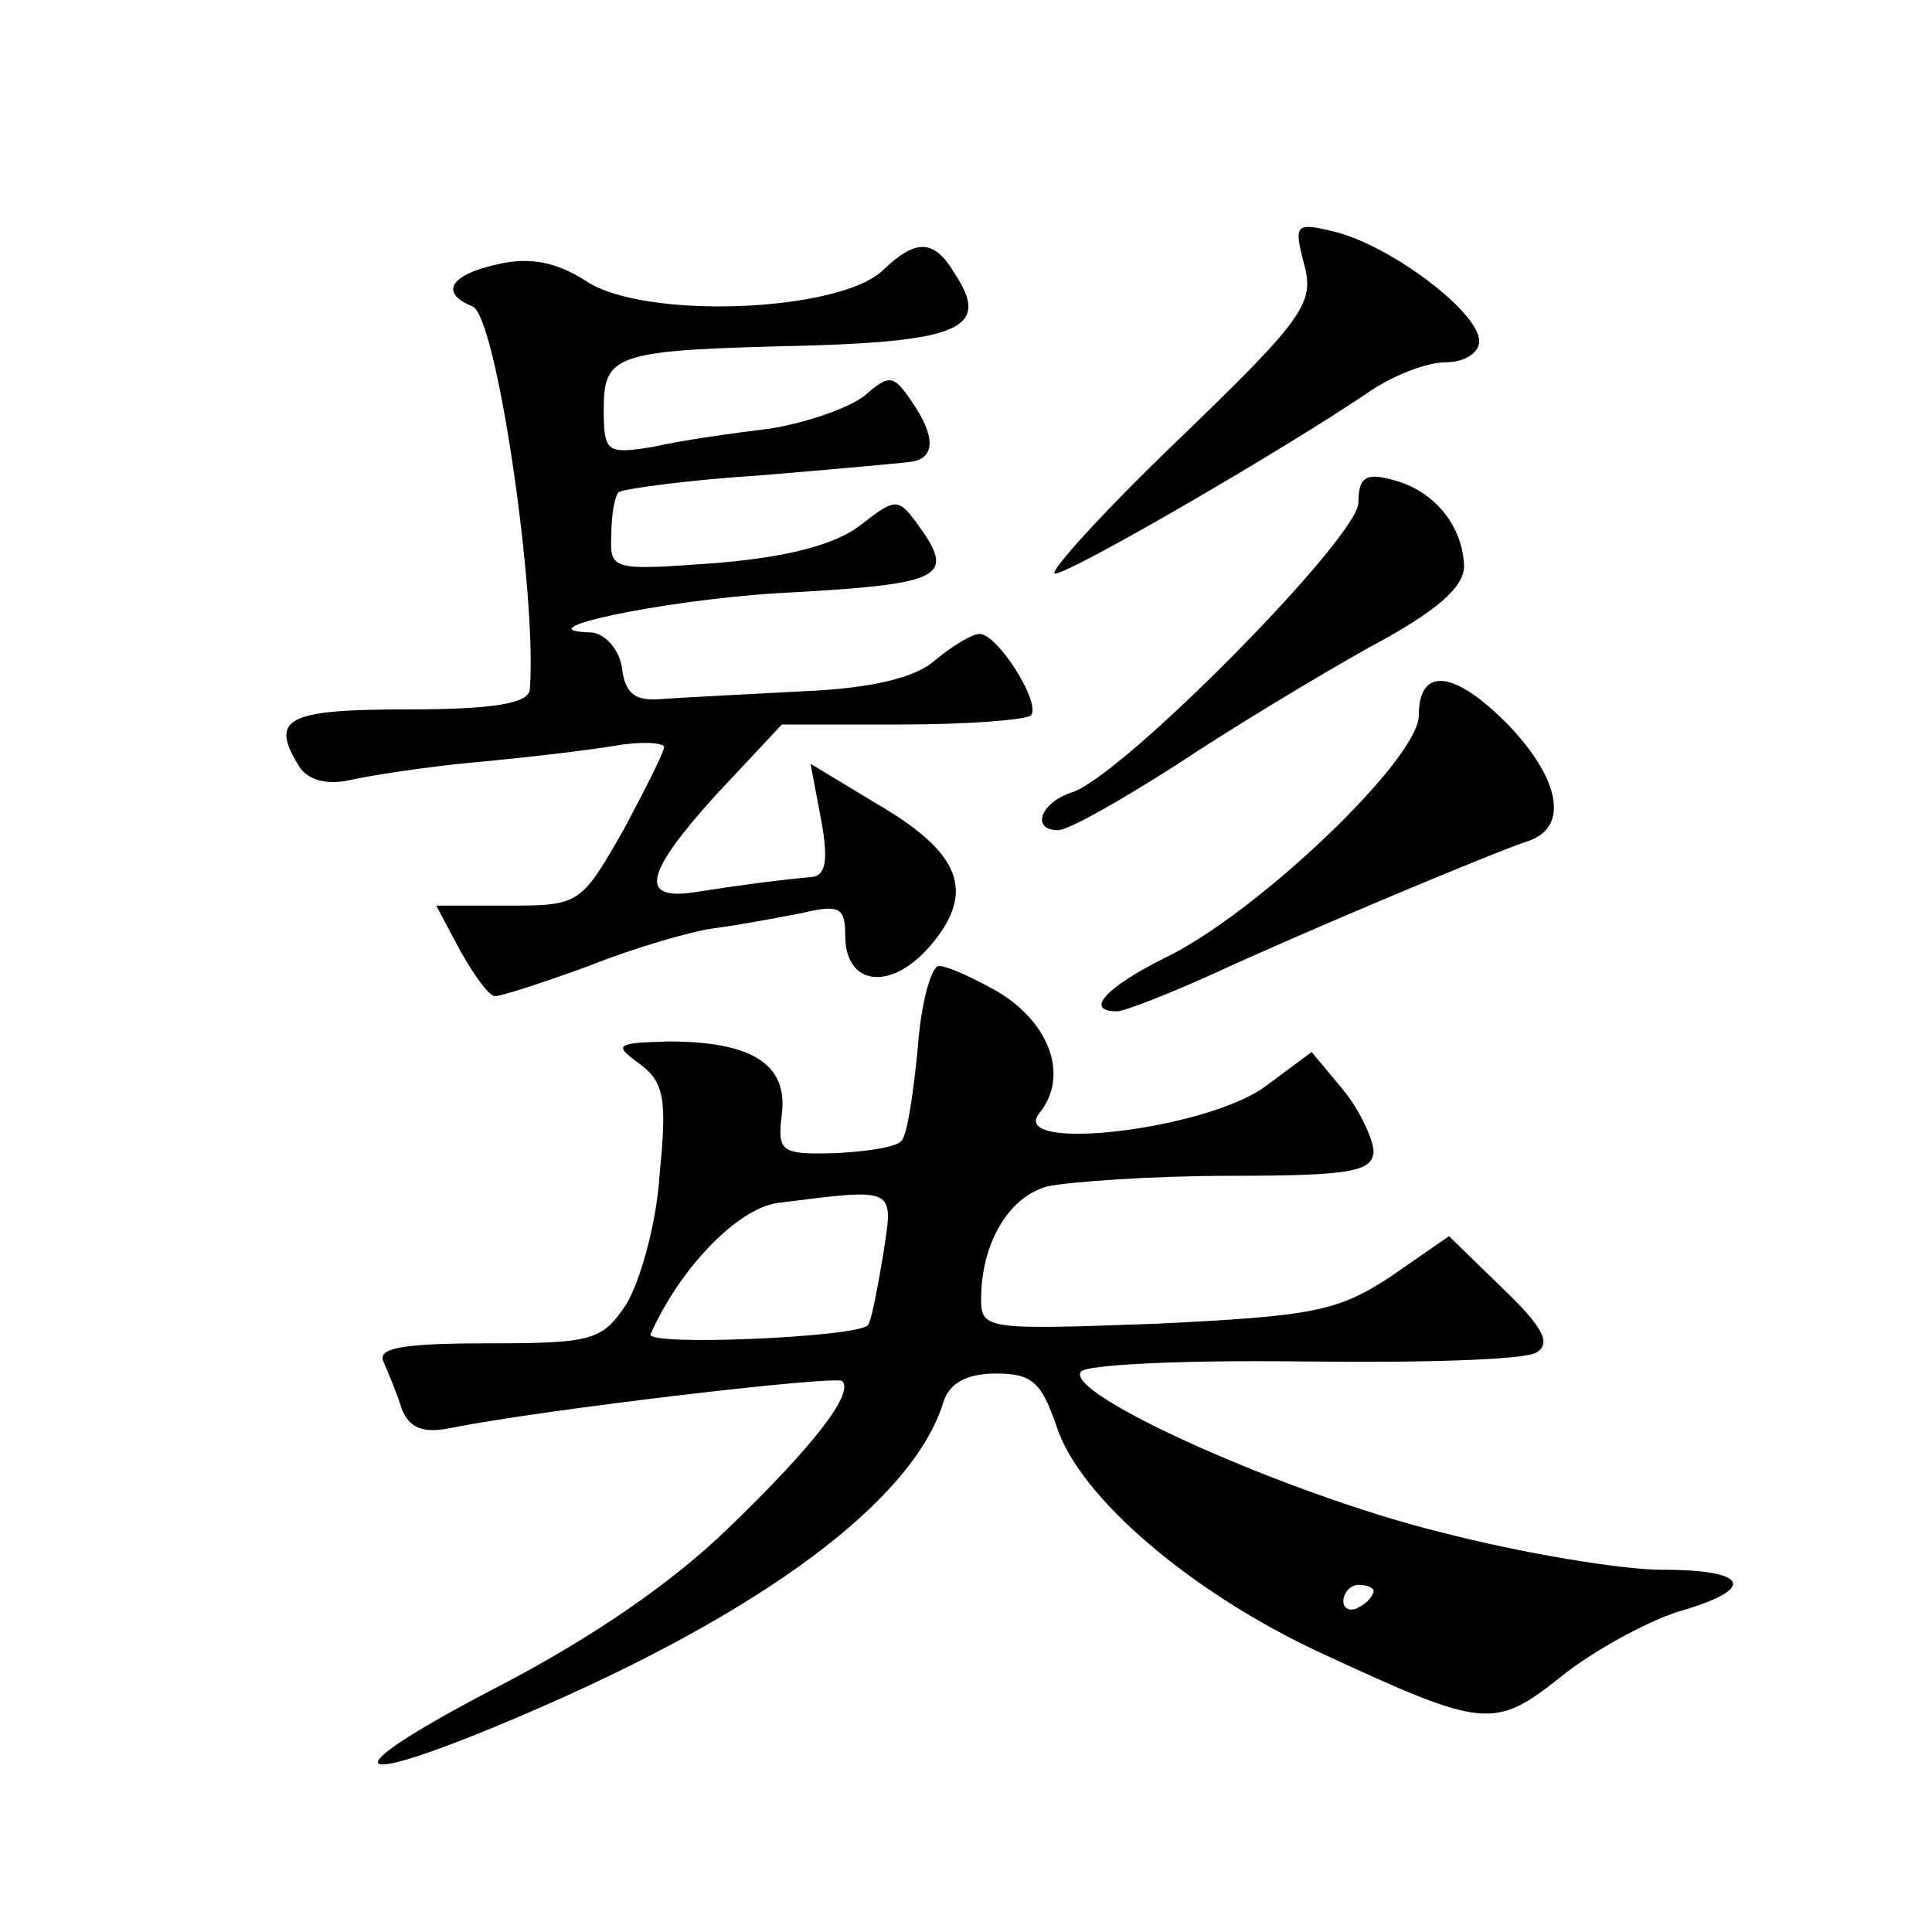
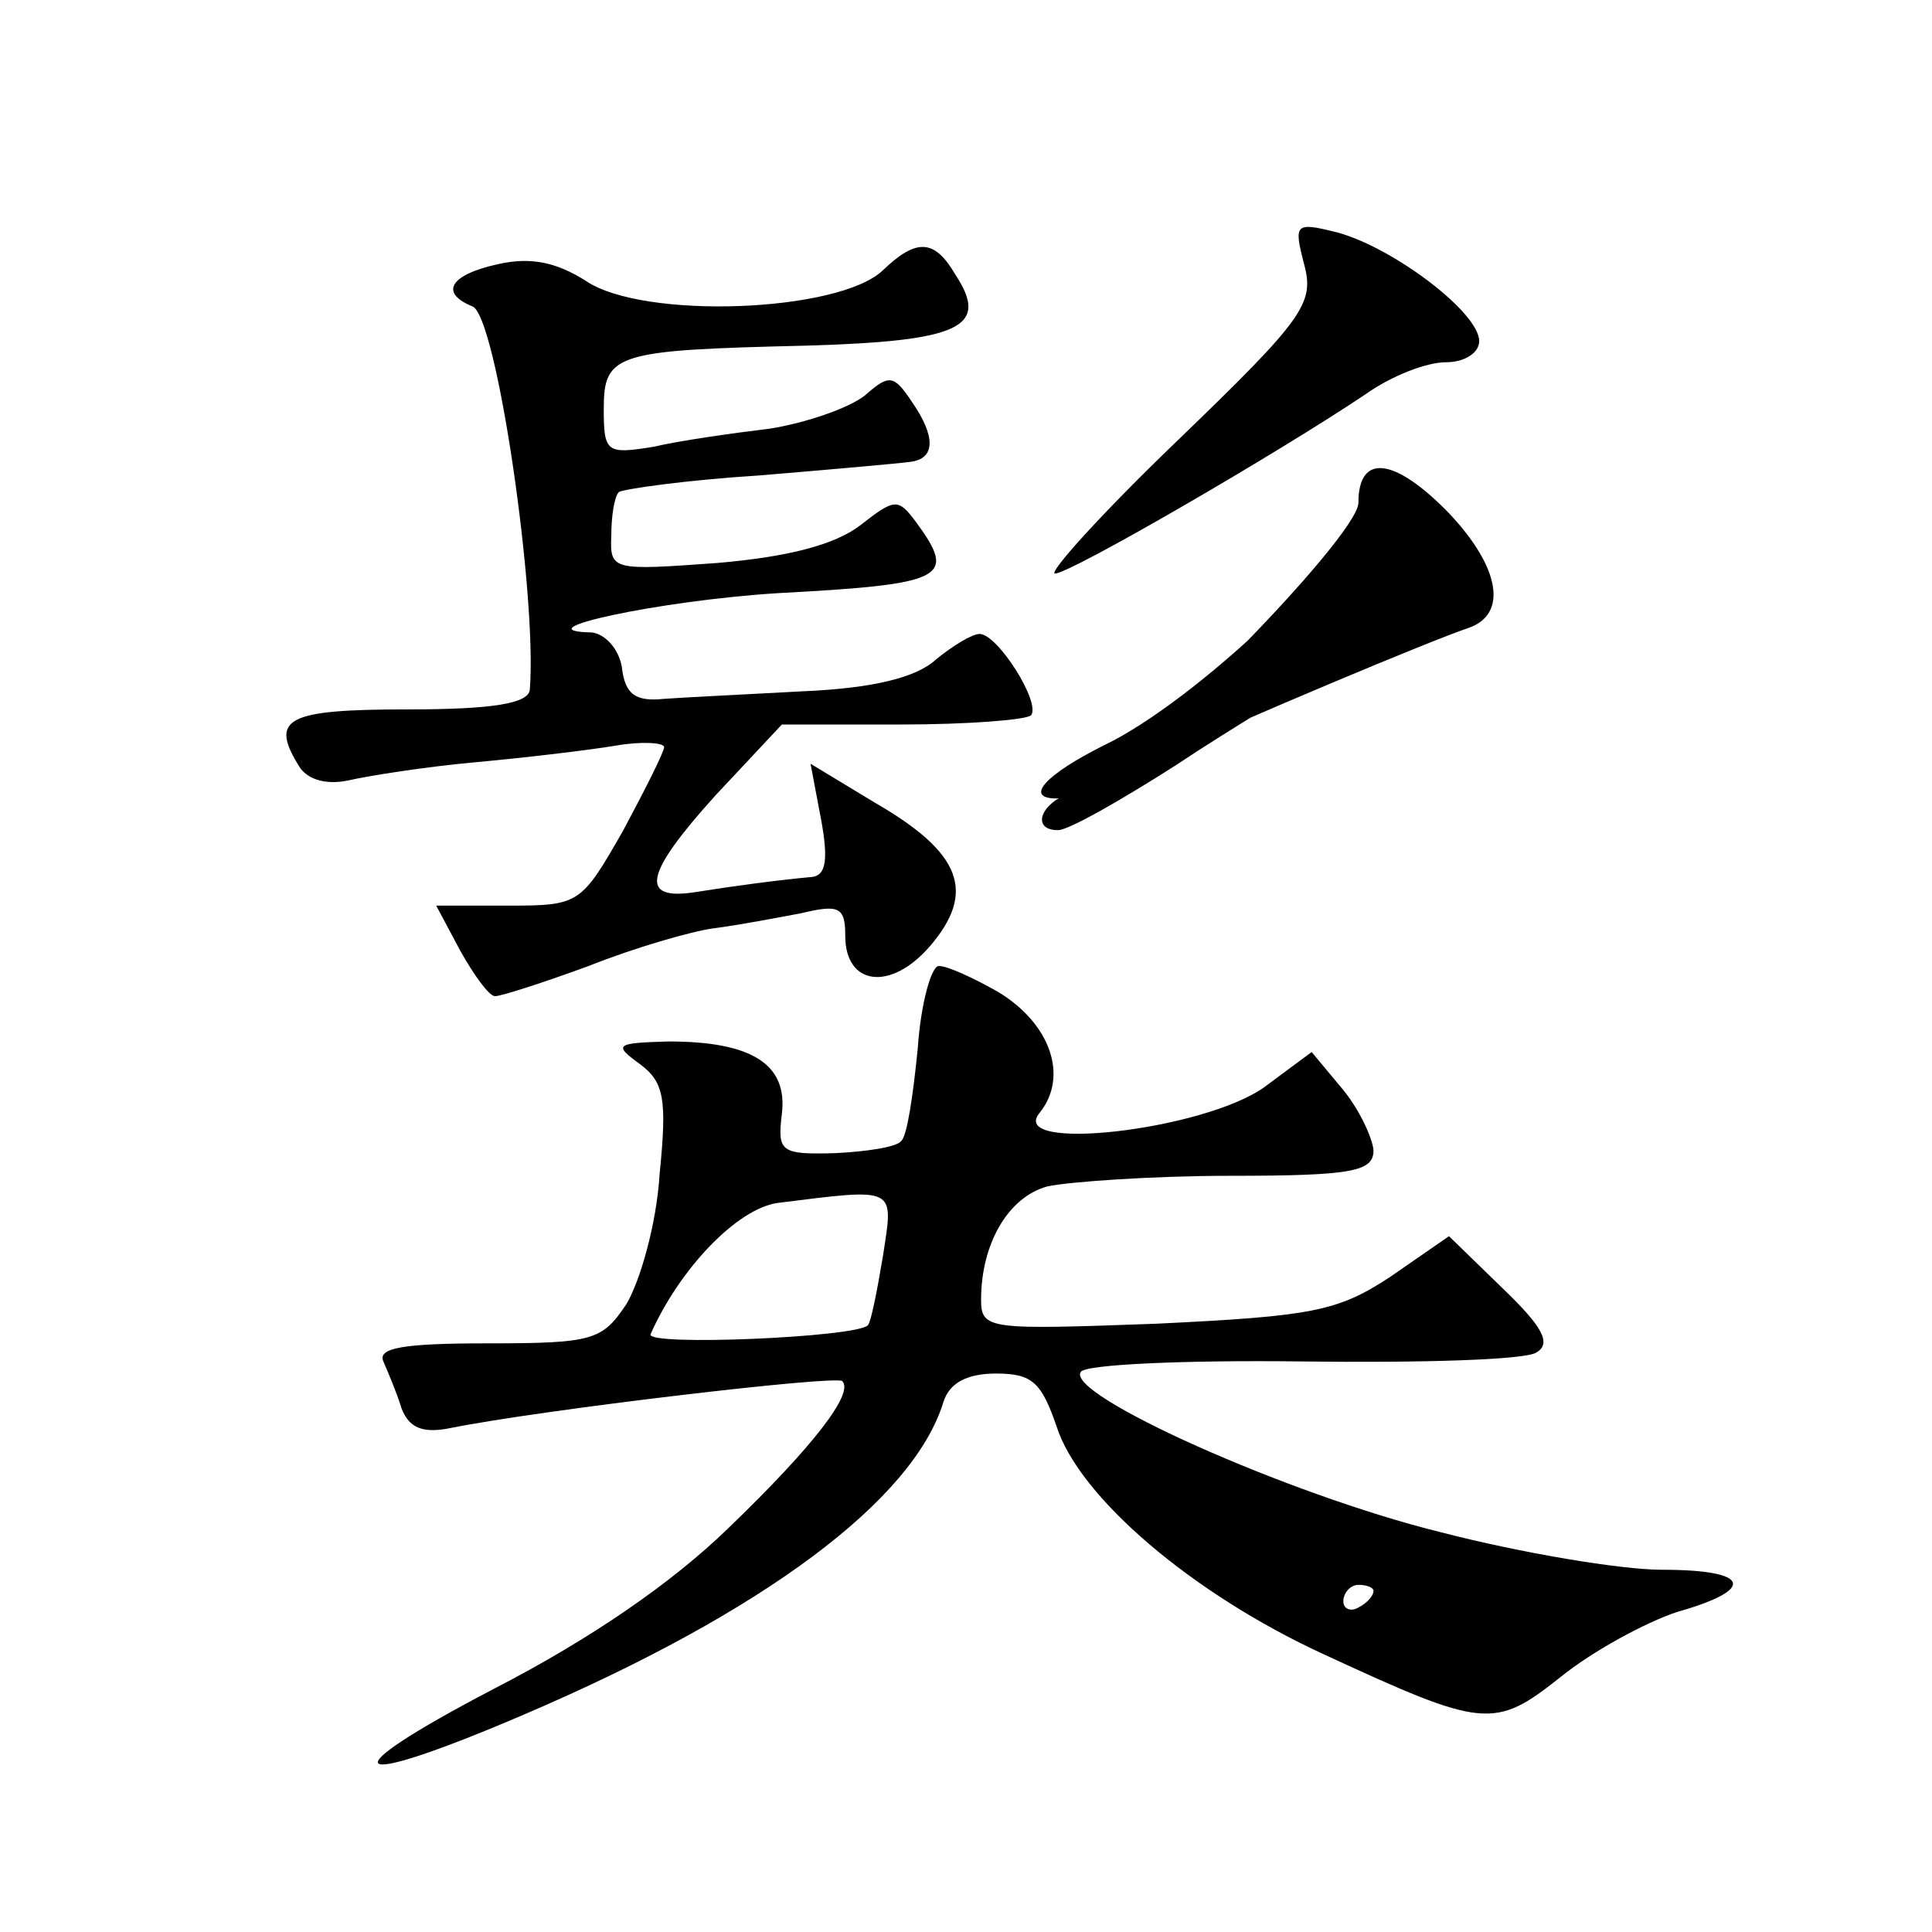
<svg xmlns="http://www.w3.org/2000/svg" version="1.0" width="128pt" height="128pt" viewBox="0 0 128 128" preserveAspectRatio="xMidYMid meet">
  <g transform="translate(0,128) scale(0.1,-0.1)" fill="#0" stroke="none">
-     <path d="M864 1105 c7 -26 0 -36 -84 -117 -50 -48 -86 -88 -81 -88 10 0 148 80 206 119 17 12 40 21 53 21 12 0 22 6 22 14 0 19 -57 62 -94 72 -28 7 -29 6 -22 -21z M585 1101 c-29 -28 -159 -33 -197 -7 -19 12 -36 16 -58 11 -32 -7 -39 -19 -17 -28 16 -6 43 -192 38 -254 -1 -9 -24 -13 -81 -13 -81 0 -92 -6 -71 -39 6 -8 18 -11 32 -8 13 3 51 9 84 12 33 3 75 8 93 11 17 3 32 2 32 -1 0 -3 -12 -27 -27 -55 -28 -49 -29 -50 -76 -50 l-48 0 16 -30 c9 -16 19 -30 23 -30 4 0 32 9 62 20 30 12 68 23 83 25 16 2 42 7 58 10 25 6 29 4 29 -15 0 -33 30 -37 56 -7 31 36 21 62 -36 95 l-43 26 7 -37 c5 -27 3 -37 -6 -38 -22 -2 -52 -6 -77 -10 -38 -6 -34 12 13 64 l44 47 79 0 c44 0 82 3 86 6 7 8 -22 54 -34 54 -5 0 -18 -8 -29 -17 -13 -12 -42 -19 -88 -21 -37 -2 -78 -4 -92 -5 -19 -2 -26 3 -28 21 -2 12 -11 22 -20 23 -48 1 44 21 123 26 112 6 119 10 92 47 -12 16 -14 16 -37 -2 -17 -13 -48 -21 -95 -25 -69 -5 -71 -5 -70 18 0 13 2 26 5 29 3 2 45 8 93 11 48 4 93 8 100 9 17 2 17 17 1 40 -12 18 -15 18 -31 4 -10 -8 -38 -18 -63 -22 -25 -3 -60 -8 -77 -12 -31 -5 -33 -4 -33 25 0 37 8 39 134 42 102 3 122 12 99 47 -14 24 -26 24 -48 3z M900 947 c0 -23 -157 -182 -190 -192 -21 -7 -27 -25 -9 -25 7 0 42 20 78 43 36 24 94 59 128 78 45 24 63 40 63 54 -1 27 -20 50 -47 57 -18 5 -23 2 -23 -15z M940 806 c0 -29 -108 -132 -169 -161 -38 -19 -53 -35 -31 -35 5 0 33 11 62 24 65 30 187 81 211 89 26 9 21 40 -13 76 -36 37 -60 40 -60 7z M608 585 c-3 -30 -7 -58 -11 -61 -3 -4 -23 -7 -44 -8 -36 -1 -38 1 -35 26 4 33 -20 48 -75 48 -35 -1 -37 -2 -19 -15 16 -12 18 -23 13 -73 -2 -33 -13 -71 -22 -86 -16 -24 -22 -26 -92 -26 -56 0 -73 -3 -69 -12 3 -7 9 -21 12 -31 5 -13 14 -17 33 -13 60 12 255 35 259 31 8 -8 -19 -43 -75 -97 -38 -37 -92 -74 -156 -107 -111 -58 -99 -68 20 -17 159 68 258 142 278 207 4 13 16 19 35 19 24 0 30 -6 40 -35 15 -47 90 -111 177 -151 106 -49 113 -50 157 -15 21 17 56 36 77 43 53 15 49 28 -10 28 -27 0 -93 11 -147 25 -101 25 -248 91 -238 106 2 5 69 8 147 7 78 -1 148 1 155 6 10 6 4 17 -22 42 l-36 35 -39 -27 c-35 -23 -52 -26 -155 -31 -111 -4 -116 -4 -116 16 0 37 18 68 44 75 14 3 69 7 121 7 82 0 95 3 95 17 -1 9 -10 28 -21 41 l-20 24 -31 -23 c-40 -29 -172 -44 -149 -17 19 24 7 59 -28 80 -16 9 -33 17 -39 17 -5 0 -12 -25 -14 -55z m-23 -137 c-4 -24 -8 -44 -10 -46 -7 -8 -147 -14 -144 -6 19 43 57 83 84 87 80 10 77 11 70 -35z m325 -222 c0 -3 -4 -8 -10 -11 -5 -3 -10 -1 -10 4 0 6 5 11 10 11 6 0 10 -2 10 -4z" />
+     <path d="M864 1105 c7 -26 0 -36 -84 -117 -50 -48 -86 -88 -81 -88 10 0 148 80 206 119 17 12 40 21 53 21 12 0 22 6 22 14 0 19 -57 62 -94 72 -28 7 -29 6 -22 -21z M585 1101 c-29 -28 -159 -33 -197 -7 -19 12 -36 16 -58 11 -32 -7 -39 -19 -17 -28 16 -6 43 -192 38 -254 -1 -9 -24 -13 -81 -13 -81 0 -92 -6 -71 -39 6 -8 18 -11 32 -8 13 3 51 9 84 12 33 3 75 8 93 11 17 3 32 2 32 -1 0 -3 -12 -27 -27 -55 -28 -49 -29 -50 -76 -50 l-48 0 16 -30 c9 -16 19 -30 23 -30 4 0 32 9 62 20 30 12 68 23 83 25 16 2 42 7 58 10 25 6 29 4 29 -15 0 -33 30 -37 56 -7 31 36 21 62 -36 95 l-43 26 7 -37 c5 -27 3 -37 -6 -38 -22 -2 -52 -6 -77 -10 -38 -6 -34 12 13 64 l44 47 79 0 c44 0 82 3 86 6 7 8 -22 54 -34 54 -5 0 -18 -8 -29 -17 -13 -12 -42 -19 -88 -21 -37 -2 -78 -4 -92 -5 -19 -2 -26 3 -28 21 -2 12 -11 22 -20 23 -48 1 44 21 123 26 112 6 119 10 92 47 -12 16 -14 16 -37 -2 -17 -13 -48 -21 -95 -25 -69 -5 -71 -5 -70 18 0 13 2 26 5 29 3 2 45 8 93 11 48 4 93 8 100 9 17 2 17 17 1 40 -12 18 -15 18 -31 4 -10 -8 -38 -18 -63 -22 -25 -3 -60 -8 -77 -12 -31 -5 -33 -4 -33 25 0 37 8 39 134 42 102 3 122 12 99 47 -14 24 -26 24 -48 3z M900 947 c0 -23 -157 -182 -190 -192 -21 -7 -27 -25 -9 -25 7 0 42 20 78 43 36 24 94 59 128 78 45 24 63 40 63 54 -1 27 -20 50 -47 57 -18 5 -23 2 -23 -15z c0 -29 -108 -132 -169 -161 -38 -19 -53 -35 -31 -35 5 0 33 11 62 24 65 30 187 81 211 89 26 9 21 40 -13 76 -36 37 -60 40 -60 7z M608 585 c-3 -30 -7 -58 -11 -61 -3 -4 -23 -7 -44 -8 -36 -1 -38 1 -35 26 4 33 -20 48 -75 48 -35 -1 -37 -2 -19 -15 16 -12 18 -23 13 -73 -2 -33 -13 -71 -22 -86 -16 -24 -22 -26 -92 -26 -56 0 -73 -3 -69 -12 3 -7 9 -21 12 -31 5 -13 14 -17 33 -13 60 12 255 35 259 31 8 -8 -19 -43 -75 -97 -38 -37 -92 -74 -156 -107 -111 -58 -99 -68 20 -17 159 68 258 142 278 207 4 13 16 19 35 19 24 0 30 -6 40 -35 15 -47 90 -111 177 -151 106 -49 113 -50 157 -15 21 17 56 36 77 43 53 15 49 28 -10 28 -27 0 -93 11 -147 25 -101 25 -248 91 -238 106 2 5 69 8 147 7 78 -1 148 1 155 6 10 6 4 17 -22 42 l-36 35 -39 -27 c-35 -23 -52 -26 -155 -31 -111 -4 -116 -4 -116 16 0 37 18 68 44 75 14 3 69 7 121 7 82 0 95 3 95 17 -1 9 -10 28 -21 41 l-20 24 -31 -23 c-40 -29 -172 -44 -149 -17 19 24 7 59 -28 80 -16 9 -33 17 -39 17 -5 0 -12 -25 -14 -55z m-23 -137 c-4 -24 -8 -44 -10 -46 -7 -8 -147 -14 -144 -6 19 43 57 83 84 87 80 10 77 11 70 -35z m325 -222 c0 -3 -4 -8 -10 -11 -5 -3 -10 -1 -10 4 0 6 5 11 10 11 6 0 10 -2 10 -4z" />
  </g>
</svg>